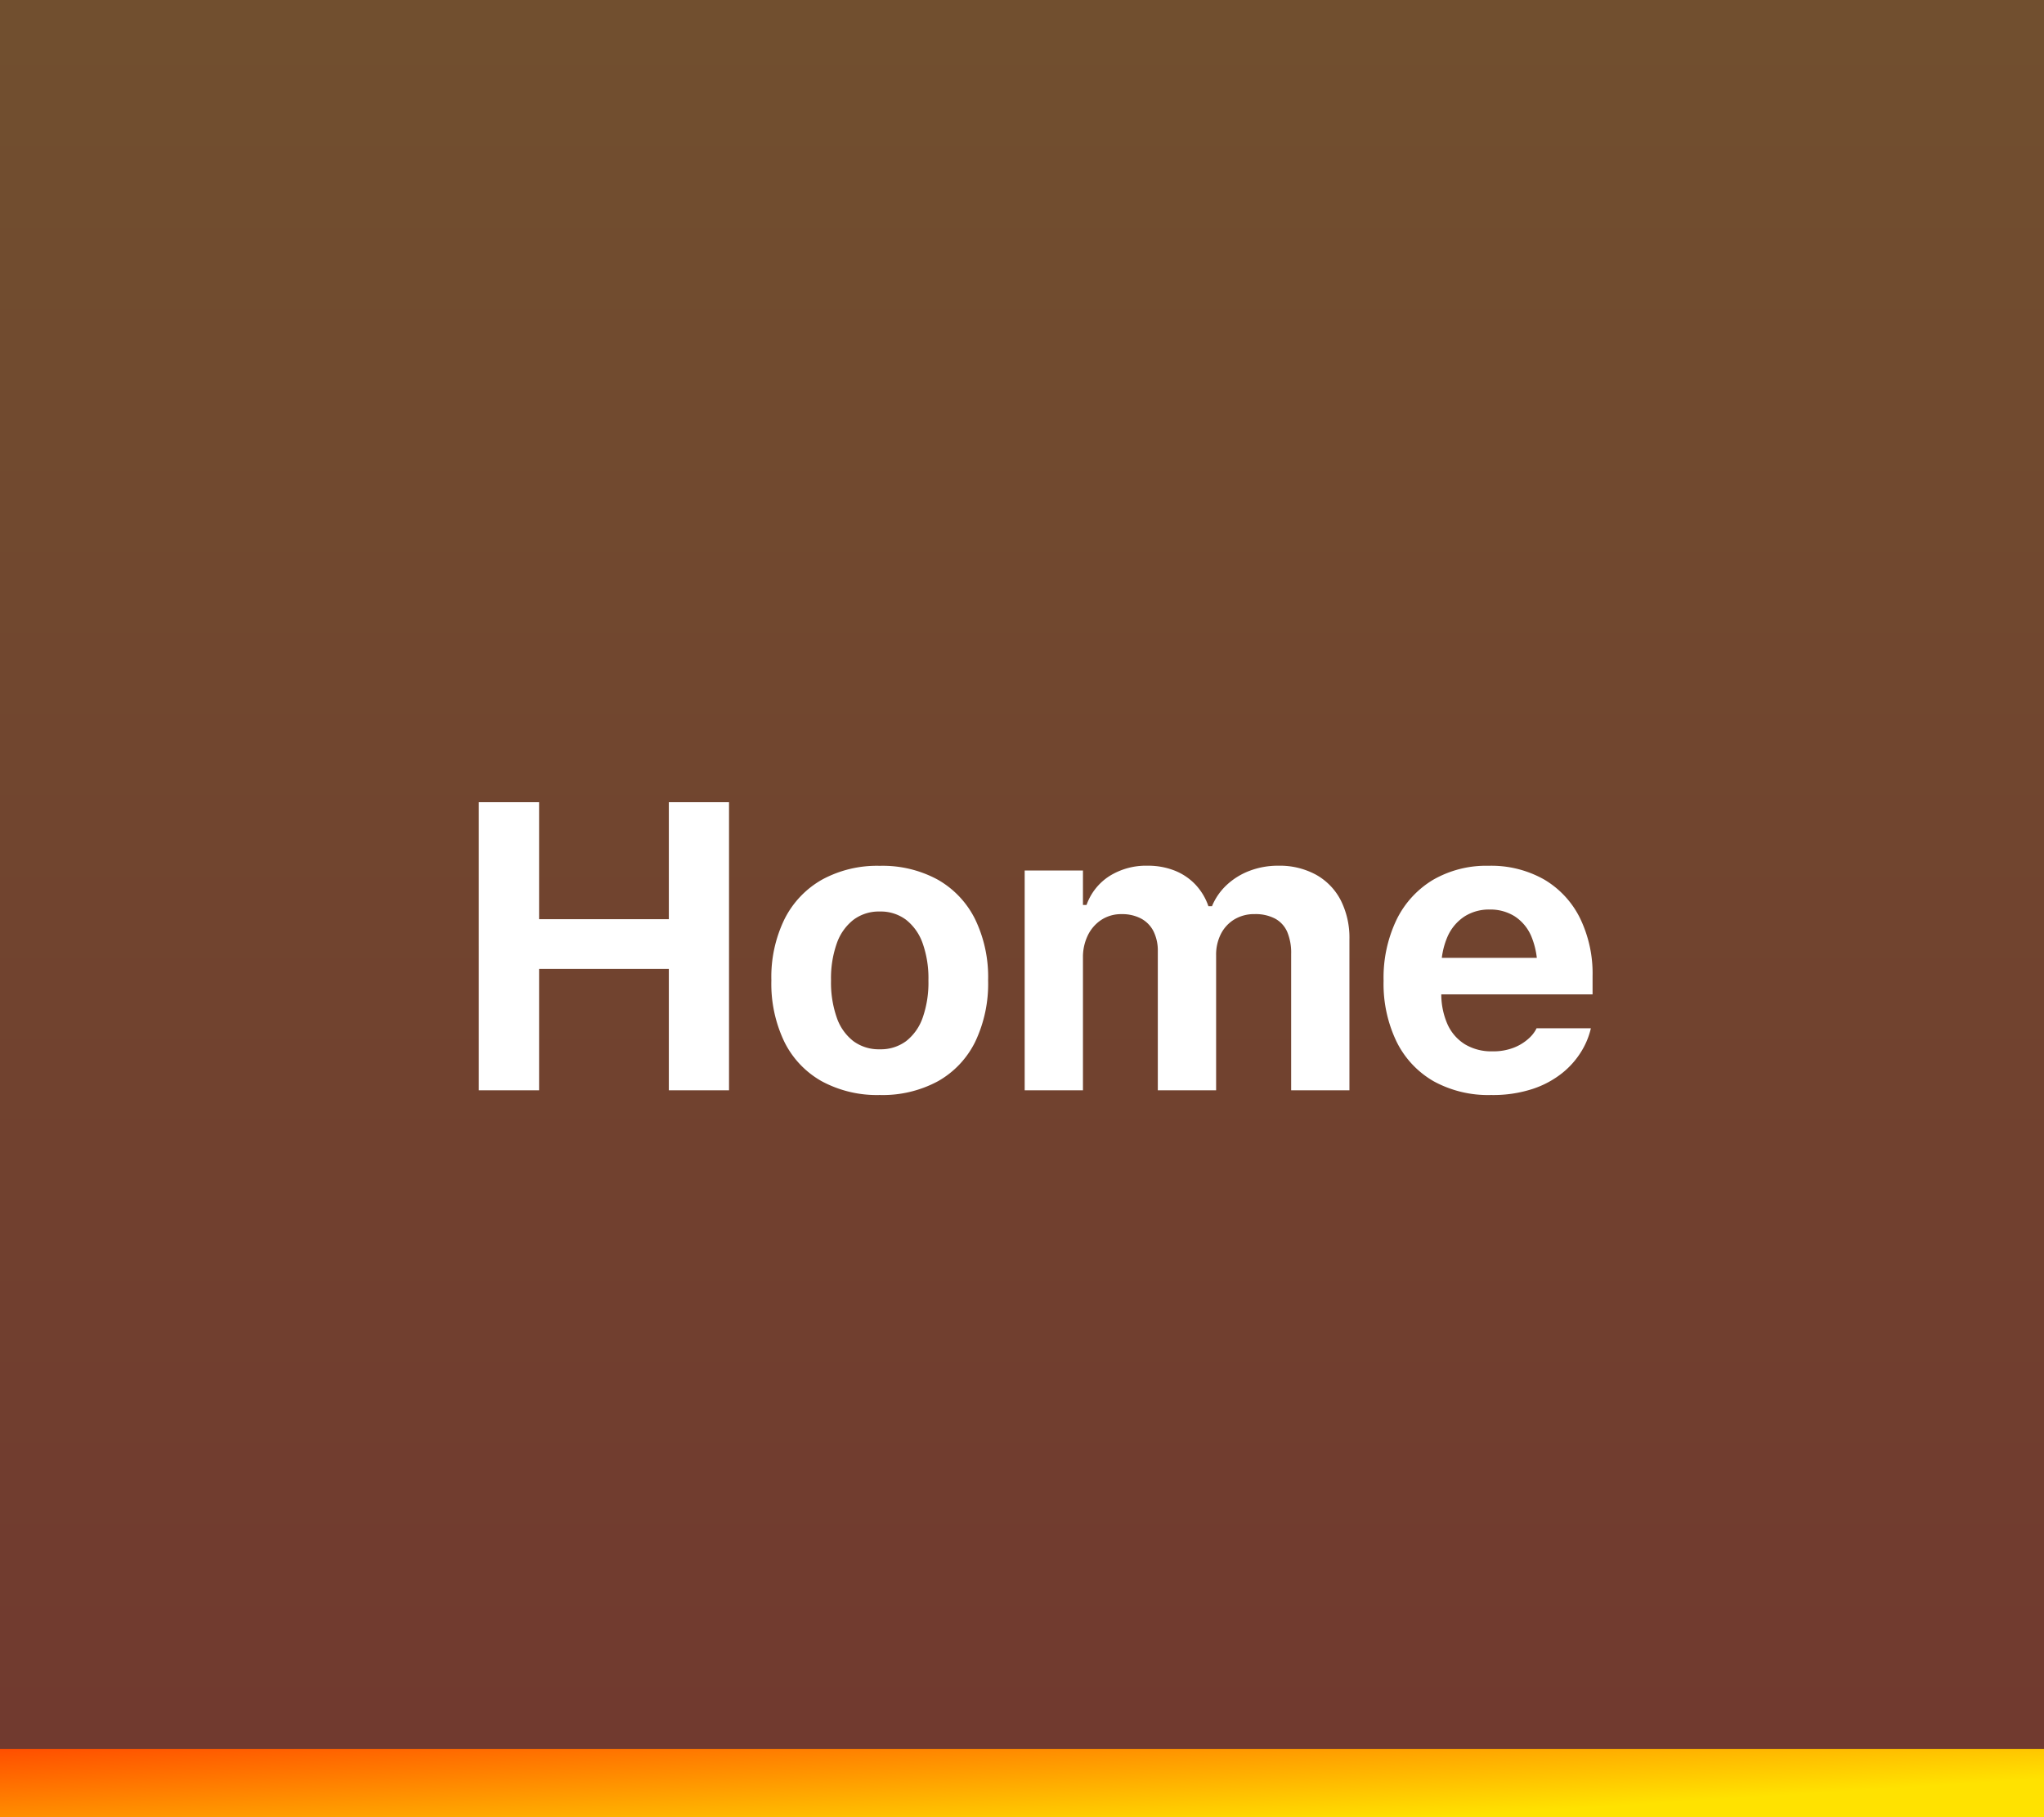
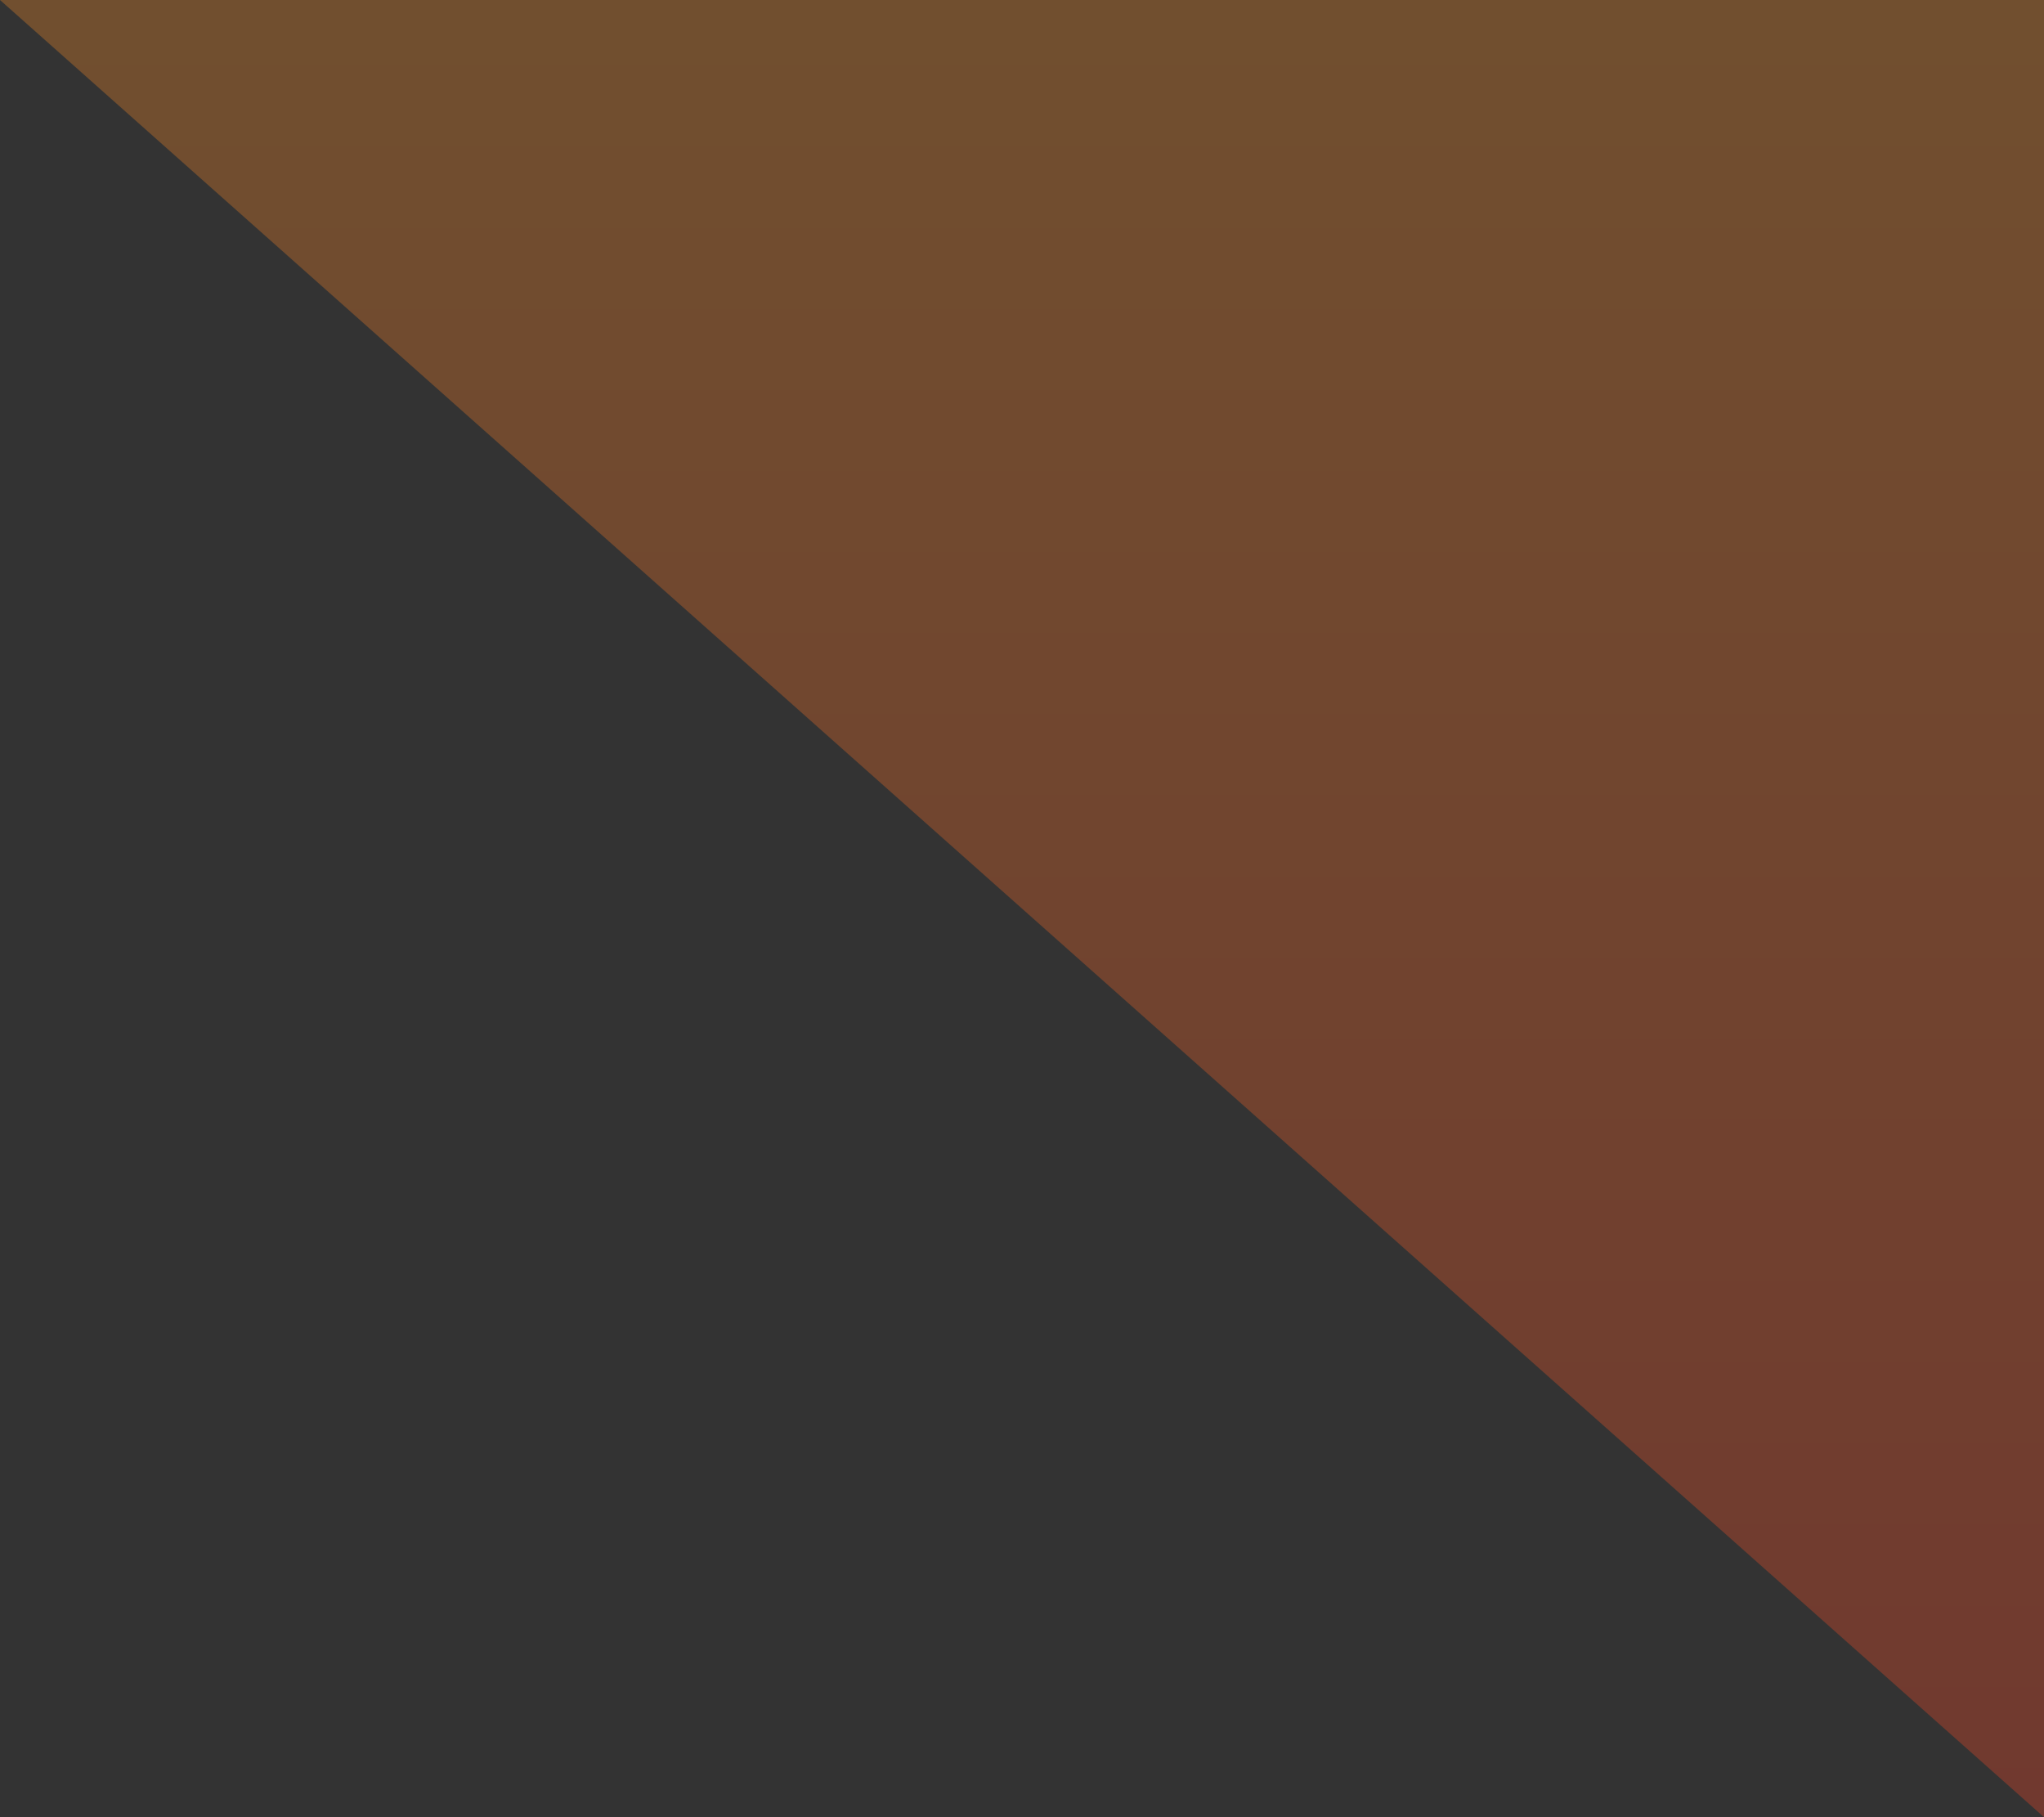
<svg xmlns="http://www.w3.org/2000/svg" width="90" height="80" viewBox="0 0 90 80">
  <rect x="0" y="0" width="90" height="80" fill="#333333" stroke="none" />
  <defs>
    <clipPath id="clip-path">
-       <path id="Path_226559" data-name="Path 226559" d="M0,0H90V80H0Z" transform="translate(4411 17636)" fill="#202020" />
+       <path id="Path_226559" data-name="Path 226559" d="M0,0H90V80Z" transform="translate(4411 17636)" fill="#202020" />
    </clipPath>
    <linearGradient id="linear-gradient" x1="0.5" x2="0.5" y2="1" gradientUnits="objectBoundingBox">
      <stop offset="0" stop-color="#ff9123" />
      <stop offset="1" stop-color="#ff4523" />
    </linearGradient>
    <linearGradient id="linear-gradient-2" x1="0.963" y1="0.5" x2="0" gradientUnits="objectBoundingBox">
      <stop offset="0" stop-color="#ffe200" />
      <stop offset="1" stop-color="#ff4e00" />
    </linearGradient>
  </defs>
  <g id="nav-hm-act" transform="translate(-4411 -17636)" clip-path="url(#clip-path)">
    <path id="Path_226561" data-name="Path 226561" d="M0,0H90V80H0Z" transform="translate(4411 17636)" opacity="0.3" fill="url(#linear-gradient)" />
-     <rect id="Rectangle_33432" data-name="Rectangle 33432" width="90" height="3" transform="translate(4411 17713)" fill="url(#linear-gradient-2)" />
-     <path id="Path_226562" data-name="Path 226562" d="M-23.917,0h2.654V-5.344h5.713V0H-12.9V-12.683H-15.55v5.15h-5.713v-5.15h-2.654ZM-6.264.207A5.123,5.123,0,0,0-3.7-.4,4.034,4.034,0,0,0-2.063-2.131a5.926,5.926,0,0,0,.571-2.7v-.018A5.834,5.834,0,0,0-2.07-7.543,4.091,4.091,0,0,0-3.715-9.277a5.08,5.08,0,0,0-2.549-.606,5.059,5.059,0,0,0-2.542.609,4.115,4.115,0,0,0-1.65,1.736,5.806,5.806,0,0,0-.58,2.687v.018a5.907,5.907,0,0,0,.573,2.7A4.044,4.044,0,0,0-8.82-.4,5.116,5.116,0,0,0-6.264.207Zm0-2.013a1.882,1.882,0,0,1-1.16-.358A2.219,2.219,0,0,1-8.156-3.2a4.672,4.672,0,0,1-.253-1.63v-.018a4.6,4.6,0,0,1,.255-1.624A2.263,2.263,0,0,1-7.42-7.508a1.86,1.86,0,0,1,1.156-.363,1.857,1.857,0,0,1,1.158.363,2.27,2.27,0,0,1,.732,1.037A4.6,4.6,0,0,1-4.12-4.847v.018A4.658,4.658,0,0,1-4.372-3.2,2.24,2.24,0,0,1-5.1-2.167,1.872,1.872,0,0,1-6.264-1.806ZM.118,0H2.684V-5.836A2.181,2.181,0,0,1,2.9-6.825a1.7,1.7,0,0,1,.6-.683,1.588,1.588,0,0,1,.881-.248,1.785,1.785,0,0,1,.859.193A1.3,1.3,0,0,1,5.791-7a1.914,1.914,0,0,1,.189.885V0H8.547V-5.946a2.016,2.016,0,0,1,.209-.934,1.591,1.591,0,0,1,.591-.642,1.685,1.685,0,0,1,.9-.235,1.846,1.846,0,0,1,.9.2,1.218,1.218,0,0,1,.532.584A2.378,2.378,0,0,1,11.851-6V0h2.566V-6.64a3.656,3.656,0,0,0-.382-1.727,2.708,2.708,0,0,0-1.083-1.121,3.34,3.34,0,0,0-1.668-.4,3.493,3.493,0,0,0-1.255.222,3.061,3.061,0,0,0-1.011.622,2.672,2.672,0,0,0-.653.94H8.208a2.632,2.632,0,0,0-.578-.96,2.559,2.559,0,0,0-.914-.611,3.193,3.193,0,0,0-1.193-.213,3.037,3.037,0,0,0-1.663.45A2.5,2.5,0,0,0,2.842-8.161H2.684V-9.677H.118ZM20.654.207a5.606,5.606,0,0,0,1.837-.27,4.187,4.187,0,0,0,1.3-.7,3.69,3.69,0,0,0,.824-.927,3.4,3.4,0,0,0,.411-.949l.022-.092-2.391,0-.026.053a1.5,1.5,0,0,1-.33.406,2.111,2.111,0,0,1-.637.391,2.489,2.489,0,0,1-.958.165,2.251,2.251,0,0,1-1.2-.308,2,2,0,0,1-.773-.888,3.289,3.289,0,0,1-.27-1.4V-5.339a3.358,3.358,0,0,1,.275-1.43,2.045,2.045,0,0,1,.754-.89,2.01,2.01,0,0,1,1.1-.3,2.018,2.018,0,0,1,1.094.294,1.958,1.958,0,0,1,.736.877,3.5,3.5,0,0,1,.266,1.452v1.024l1.2-1.521H17.2v1.608h7.923v-.8a5.573,5.573,0,0,0-.556-2.56,4.056,4.056,0,0,0-1.584-1.7,4.729,4.729,0,0,0-2.439-.6,4.682,4.682,0,0,0-2.45.622A4.179,4.179,0,0,0,16.49-7.506a5.9,5.9,0,0,0-.569,2.676v.009a5.859,5.859,0,0,0,.571,2.678A4.093,4.093,0,0,0,18.123-.4,4.983,4.983,0,0,0,20.654.207Z" transform="translate(4456 17684)" fill="#fff" />
  </g>
</svg>